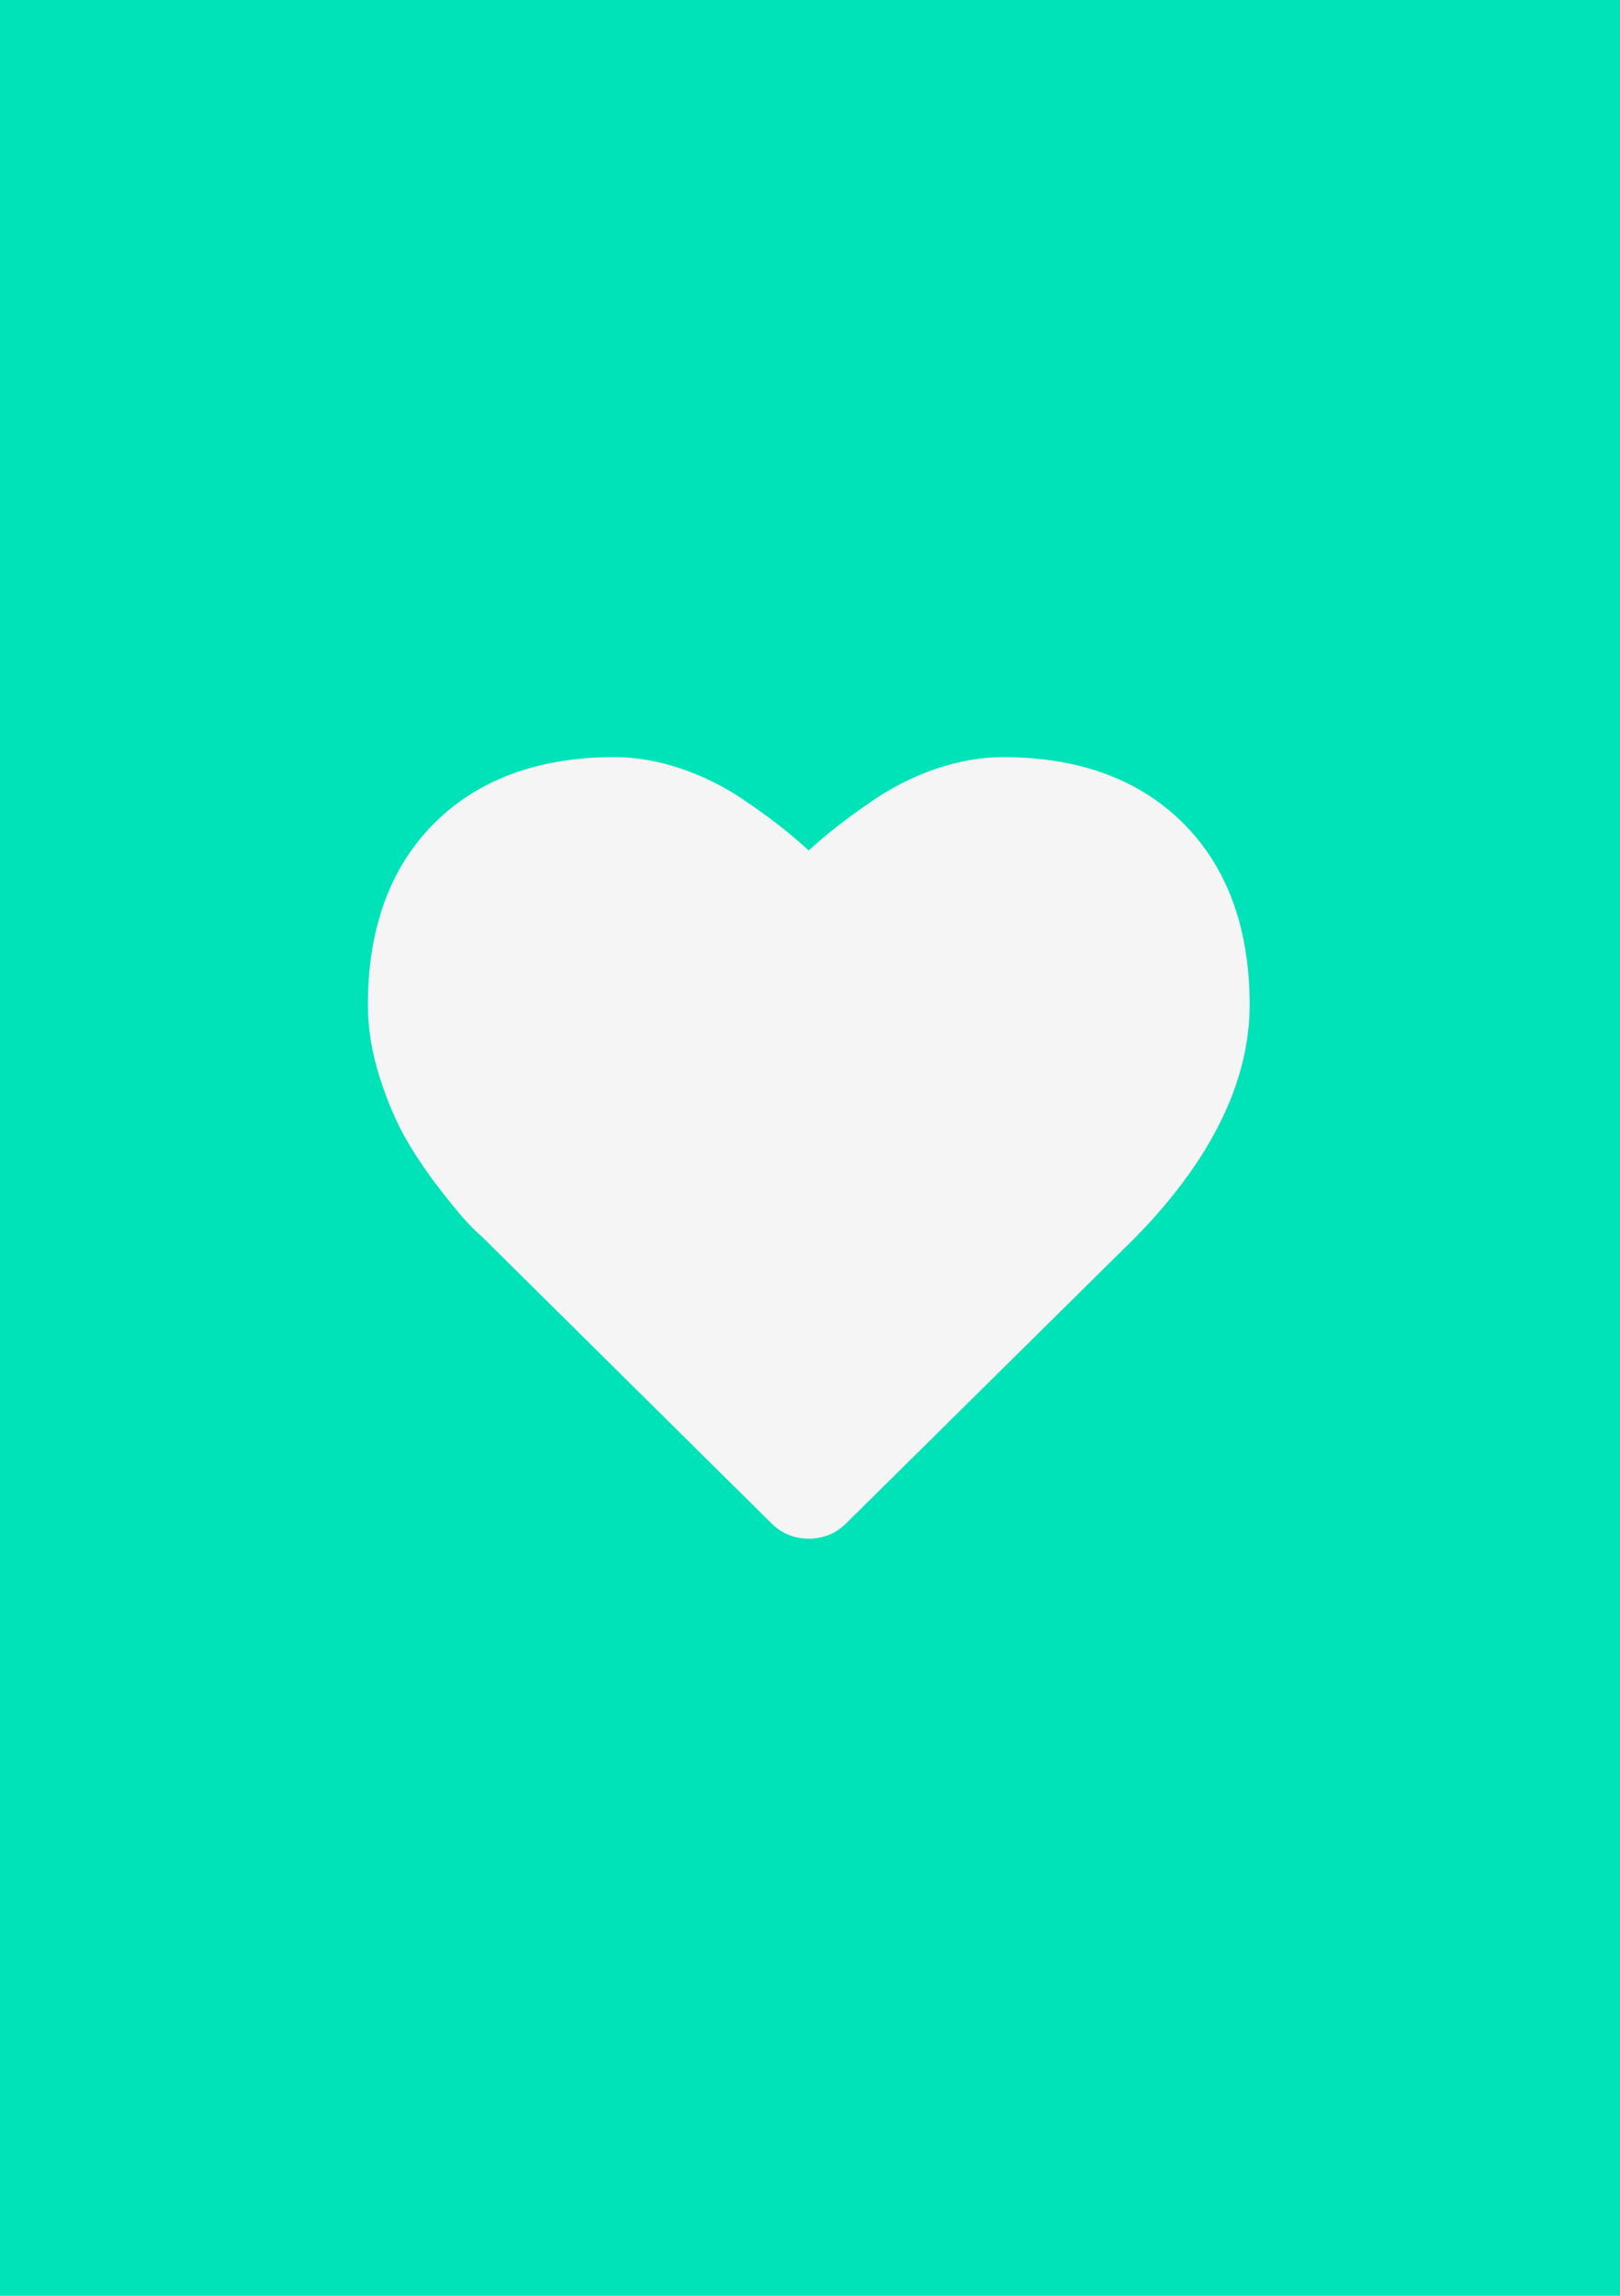
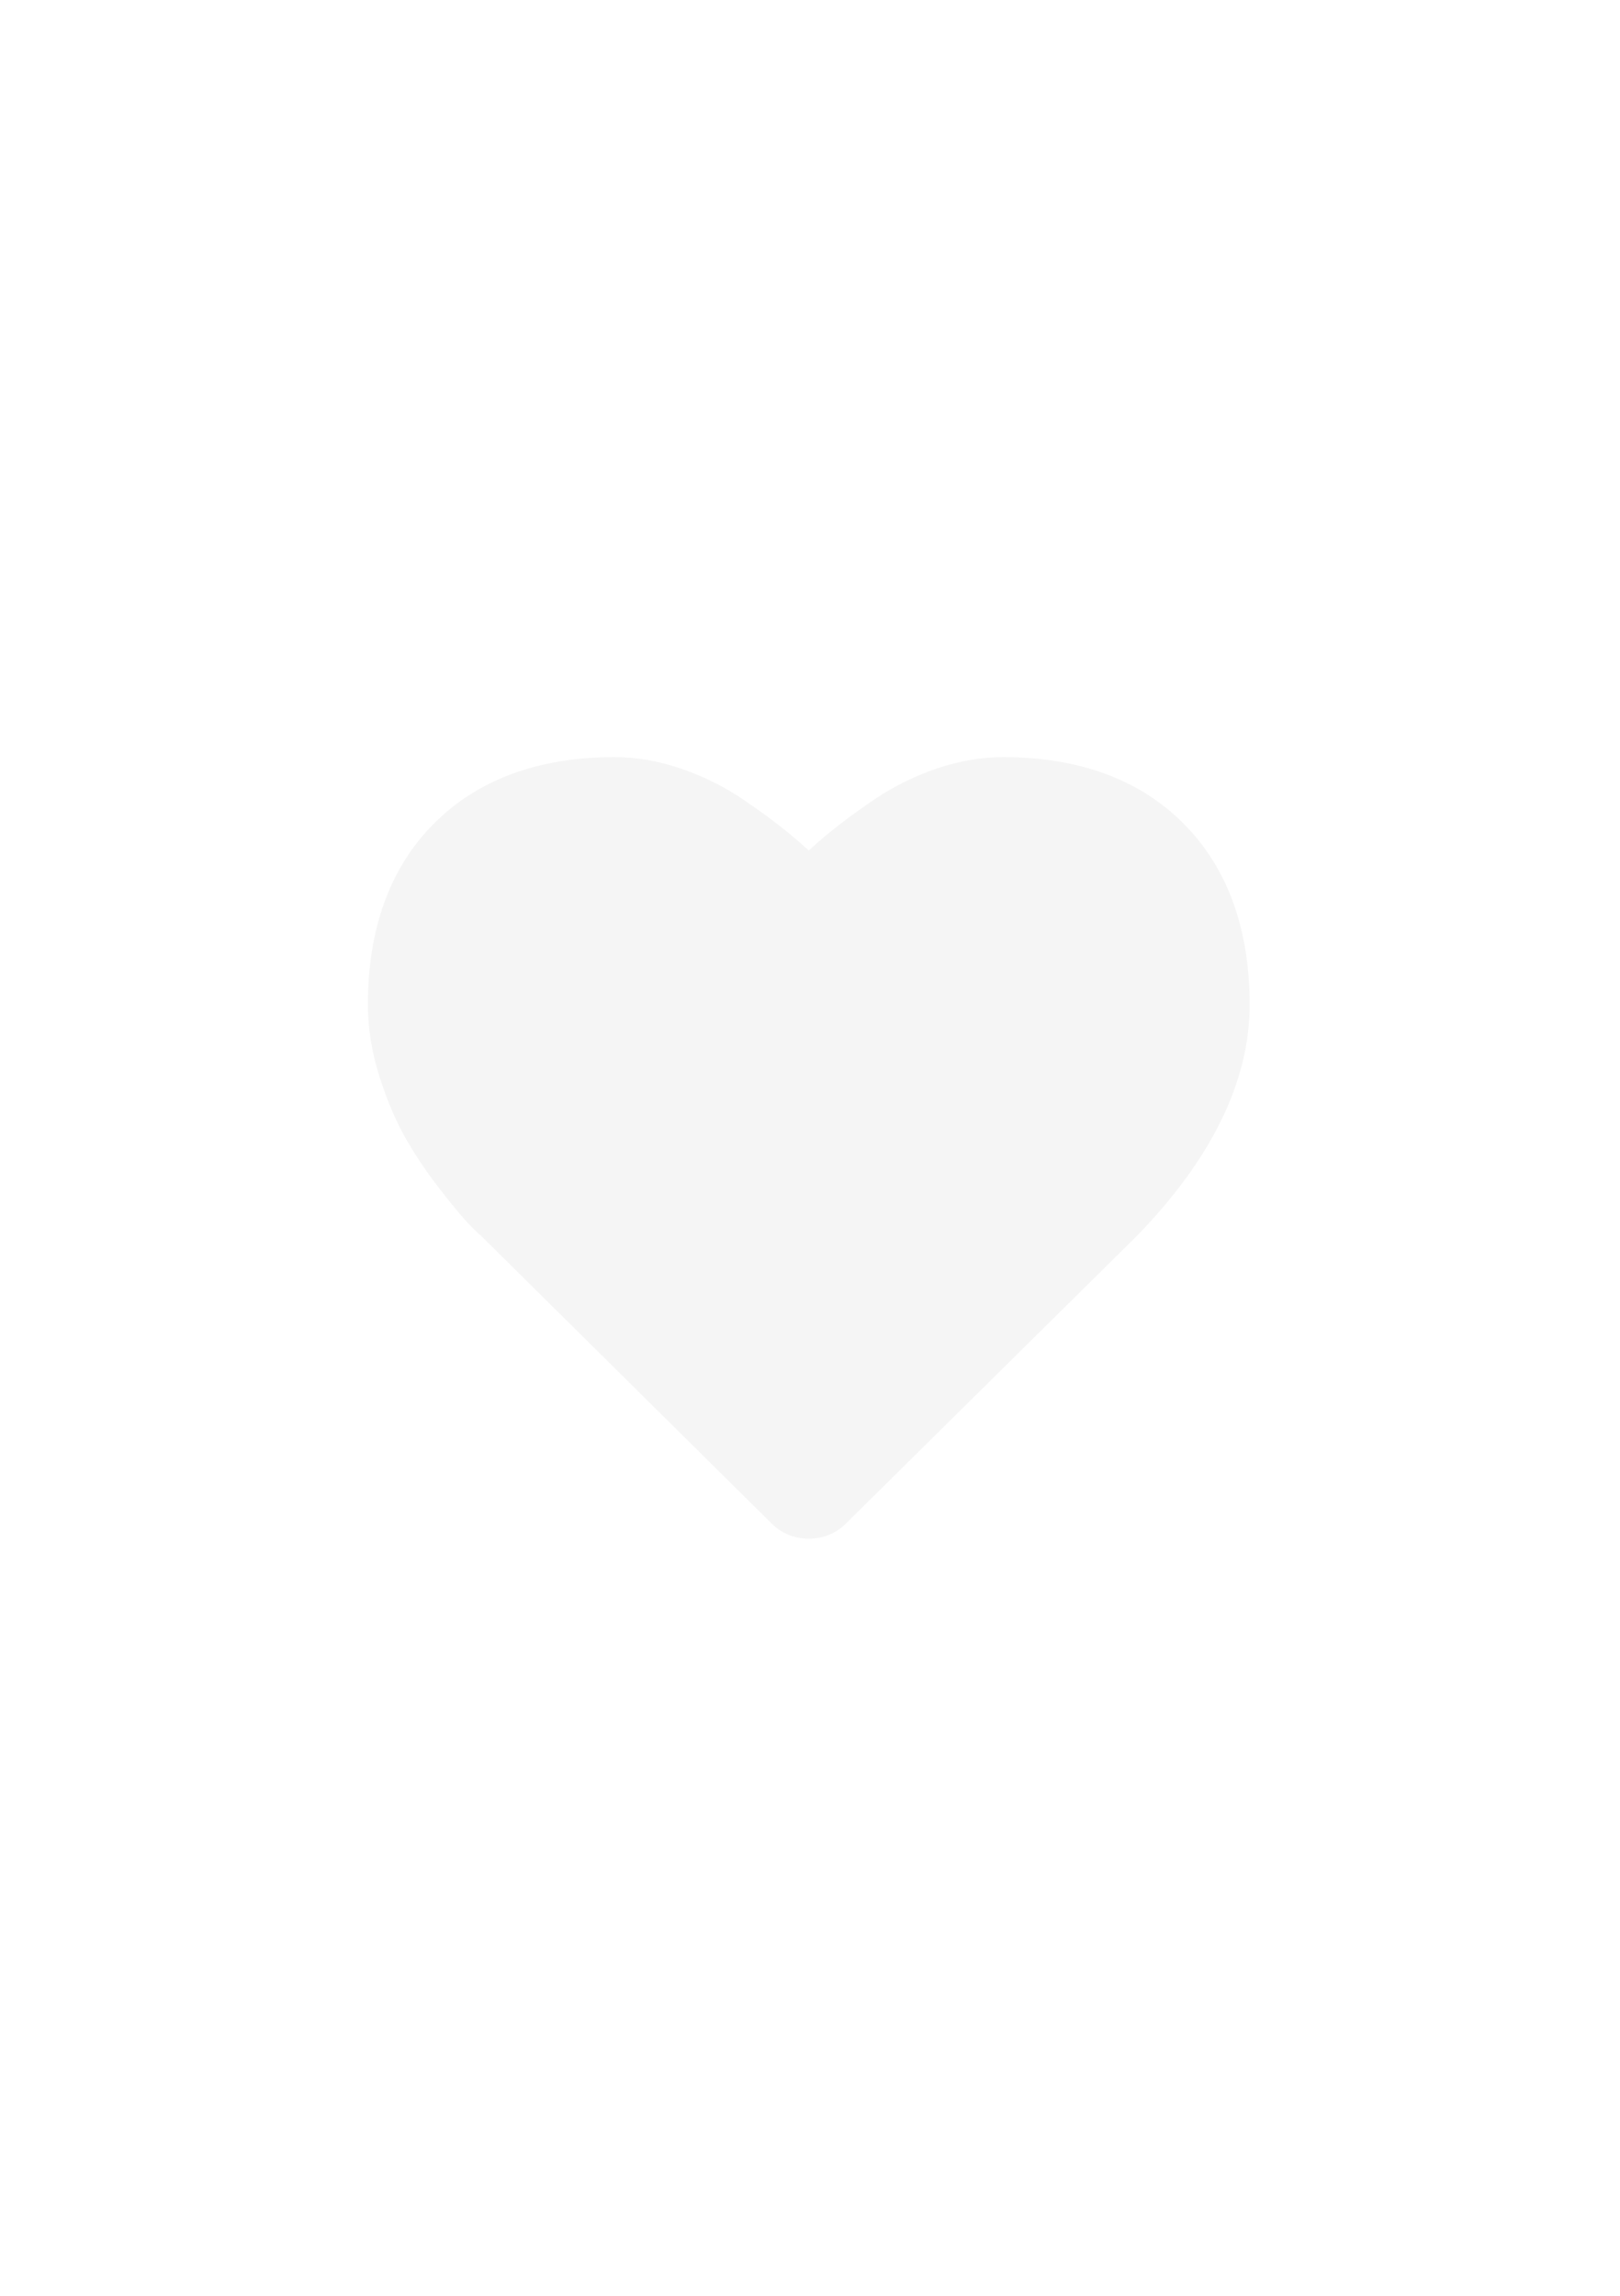
<svg xmlns="http://www.w3.org/2000/svg" version="1.2" baseProfile="tiny" x="0px" y="0px" viewBox="0 0 60 85" overflow="visible" xml:space="preserve">
  <g id="фоны">
-     <rect id="Yappy" fill="#00E3B8" width="60" height="85" />
-   </g>
+     </g>
  <g id="иконки">
    <g id="like_igs">
      <path fill="#F5F5F5" d="M29.954,56.969c-0.542,0-1.03-0.205-1.407-0.593L17.818,45.756    c-0.072-0.052-0.257-0.229-0.494-0.479c-0.212-0.223-0.551-0.63-1.012-1.222    c-0.459-0.587-0.876-1.201-1.239-1.822c-0.376-0.644-0.713-1.423-1.001-2.316    C13.775,38.996,13.625,38.082,13.625,37.202c0-2.825,0.824-5.084,2.45-6.713    c1.627-1.631,3.876-2.457,6.683-2.457c0.804,0,1.635,0.143,2.47,0.428    c0.814,0.278,1.581,0.659,2.281,1.13c0.664,0.449,1.234,0.869,1.712,1.263    c0.25,0.205,0.494,0.417,0.732,0.636c0.238-0.219,0.483-0.432,0.734-0.638    c0.479-0.392,1.047-0.813,1.712-1.261c0.698-0.471,1.466-0.852,2.279-1.13    c0.836-0.283,1.667-0.428,2.471-0.428c2.808,0,5.056,0.826,6.683,2.457    c1.626,1.629,2.451,3.889,2.451,6.713c0,2.836-1.413,5.722-4.199,8.579    L31.348,56.391C30.98,56.766,30.495,56.969,29.954,56.969z" />
    </g>
  </g>
</svg>